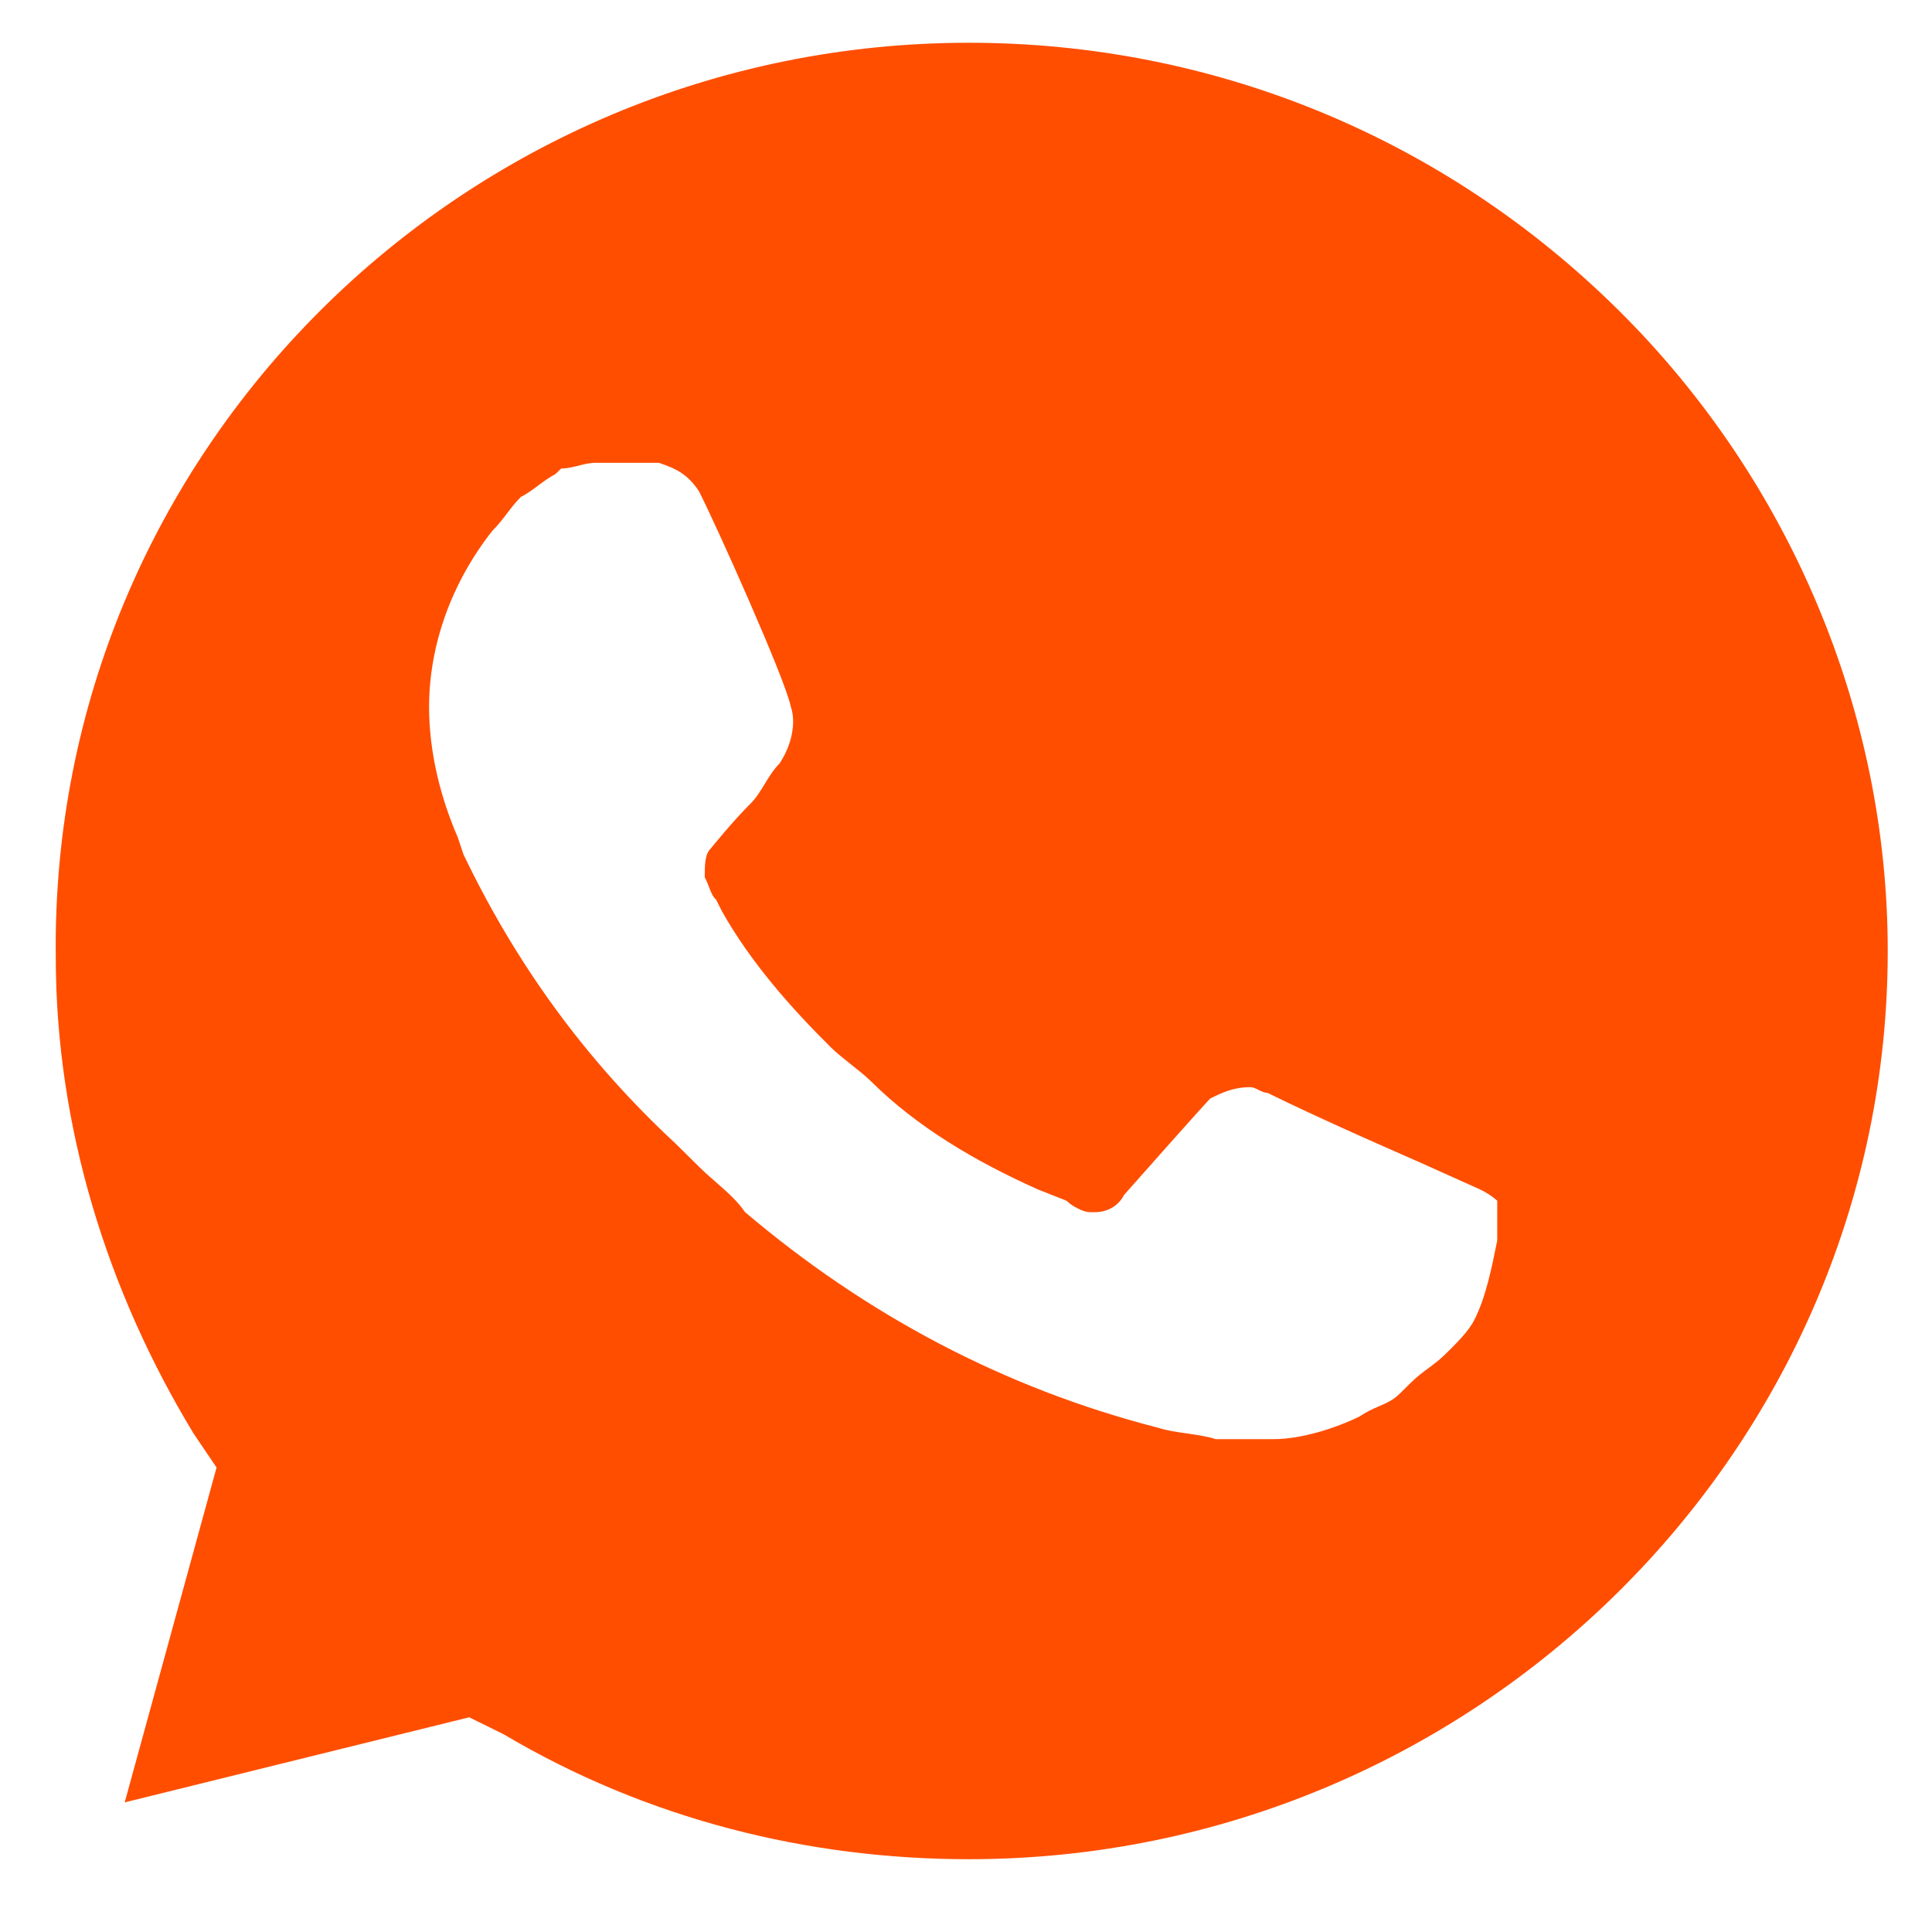
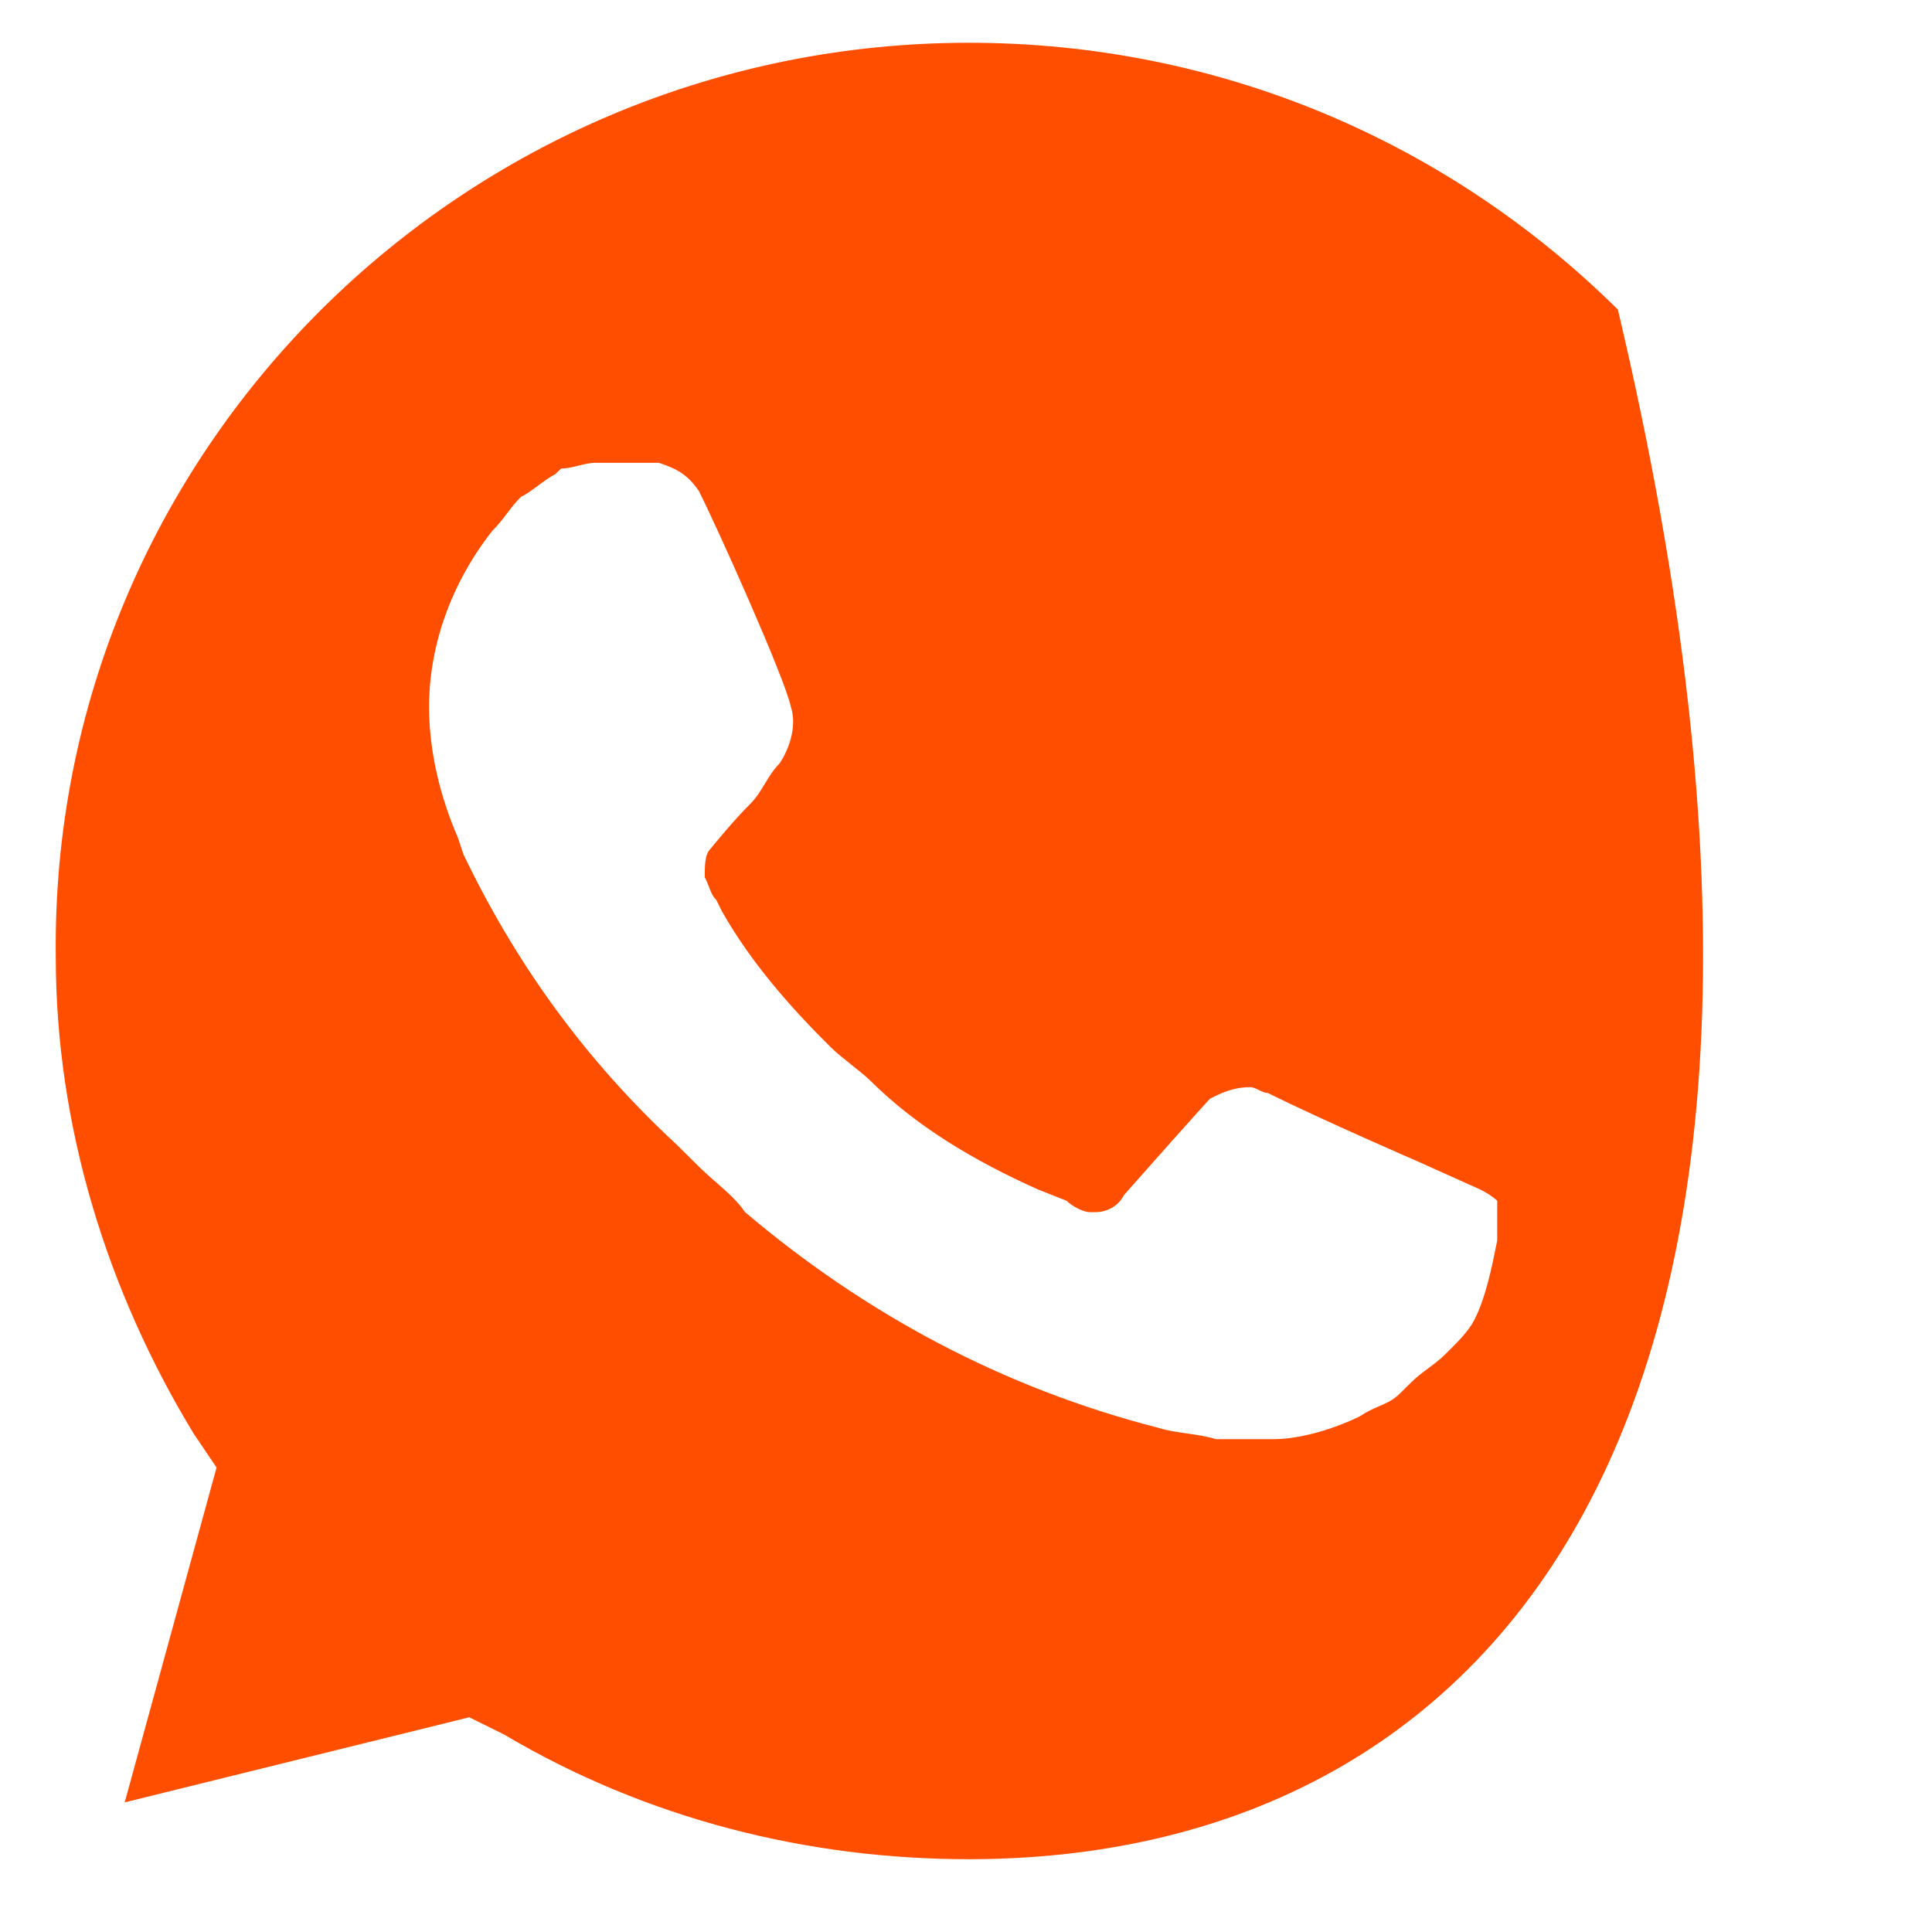
<svg xmlns="http://www.w3.org/2000/svg" width="22" height="22" viewBox="0 0 22 22" fill="none">
-   <path fill-rule="evenodd" clip-rule="evenodd" d="M5.736 19.749L5.343 19.555L1.42 20.524L2.466 16.711L2.204 16.323C1.223 14.707 0.635 12.832 0.635 10.893C0.569 5.141 5.278 0.487 11.033 0.487C13.845 0.487 16.461 1.585 18.423 3.525C20.384 5.464 21.496 8.114 21.496 10.829C21.496 16.517 16.788 21.171 11.033 21.171C9.202 21.171 7.371 20.718 5.736 19.749ZM16.134 13.221L16.853 13.544C16.984 13.608 17.049 13.673 17.049 13.673V14.126L17.049 14.127C16.984 14.45 16.919 14.772 16.788 15.031C16.722 15.16 16.592 15.289 16.461 15.418C16.395 15.483 16.33 15.532 16.265 15.58C16.199 15.629 16.134 15.677 16.069 15.742L15.938 15.871C15.864 15.944 15.791 15.975 15.706 16.012C15.639 16.041 15.566 16.073 15.48 16.13C15.218 16.259 14.826 16.388 14.499 16.388H13.845C13.747 16.356 13.632 16.34 13.518 16.323C13.403 16.307 13.289 16.291 13.191 16.259C11.425 15.806 9.856 14.966 8.483 13.802C8.397 13.676 8.284 13.577 8.161 13.469C8.096 13.412 8.028 13.353 7.959 13.285L7.698 13.027C6.651 12.057 5.867 10.958 5.278 9.73L5.213 9.536C5.017 9.084 4.886 8.567 4.886 8.05C4.886 7.339 5.147 6.628 5.605 6.046C5.67 5.981 5.72 5.917 5.769 5.852C5.818 5.787 5.867 5.723 5.932 5.658C5.998 5.626 6.063 5.577 6.128 5.529C6.194 5.48 6.259 5.432 6.324 5.399L6.39 5.335C6.455 5.335 6.521 5.319 6.586 5.303C6.651 5.286 6.717 5.27 6.782 5.27H7.502C7.698 5.335 7.829 5.399 7.959 5.593C8.156 5.981 8.94 7.726 9.006 8.05C9.071 8.244 9.006 8.502 8.875 8.696C8.81 8.761 8.76 8.841 8.711 8.922C8.662 9.003 8.613 9.084 8.548 9.149C8.352 9.342 8.09 9.666 8.09 9.666C8.025 9.73 8.025 9.86 8.025 9.989C8.05 10.038 8.065 10.078 8.078 10.112C8.1 10.168 8.115 10.207 8.156 10.247L8.221 10.377C8.548 10.958 9.006 11.476 9.463 11.928C9.529 11.993 9.611 12.057 9.692 12.122C9.774 12.187 9.856 12.251 9.921 12.316C10.444 12.833 11.098 13.221 11.818 13.544L12.145 13.673C12.21 13.738 12.341 13.803 12.406 13.803H12.472C12.602 13.803 12.733 13.738 12.799 13.608C13.714 12.574 13.78 12.51 13.78 12.51C13.91 12.445 14.041 12.38 14.237 12.38C14.27 12.38 14.303 12.396 14.335 12.413C14.368 12.429 14.401 12.445 14.434 12.445C15.088 12.768 16.134 13.221 16.134 13.221Z" fill="#FF4E00" />
+   <path fill-rule="evenodd" clip-rule="evenodd" d="M5.736 19.749L5.343 19.555L1.42 20.524L2.466 16.711L2.204 16.323C1.223 14.707 0.635 12.832 0.635 10.893C0.569 5.141 5.278 0.487 11.033 0.487C13.845 0.487 16.461 1.585 18.423 3.525C21.496 16.517 16.788 21.171 11.033 21.171C9.202 21.171 7.371 20.718 5.736 19.749ZM16.134 13.221L16.853 13.544C16.984 13.608 17.049 13.673 17.049 13.673V14.126L17.049 14.127C16.984 14.45 16.919 14.772 16.788 15.031C16.722 15.16 16.592 15.289 16.461 15.418C16.395 15.483 16.33 15.532 16.265 15.58C16.199 15.629 16.134 15.677 16.069 15.742L15.938 15.871C15.864 15.944 15.791 15.975 15.706 16.012C15.639 16.041 15.566 16.073 15.48 16.13C15.218 16.259 14.826 16.388 14.499 16.388H13.845C13.747 16.356 13.632 16.34 13.518 16.323C13.403 16.307 13.289 16.291 13.191 16.259C11.425 15.806 9.856 14.966 8.483 13.802C8.397 13.676 8.284 13.577 8.161 13.469C8.096 13.412 8.028 13.353 7.959 13.285L7.698 13.027C6.651 12.057 5.867 10.958 5.278 9.73L5.213 9.536C5.017 9.084 4.886 8.567 4.886 8.05C4.886 7.339 5.147 6.628 5.605 6.046C5.67 5.981 5.72 5.917 5.769 5.852C5.818 5.787 5.867 5.723 5.932 5.658C5.998 5.626 6.063 5.577 6.128 5.529C6.194 5.48 6.259 5.432 6.324 5.399L6.39 5.335C6.455 5.335 6.521 5.319 6.586 5.303C6.651 5.286 6.717 5.27 6.782 5.27H7.502C7.698 5.335 7.829 5.399 7.959 5.593C8.156 5.981 8.94 7.726 9.006 8.05C9.071 8.244 9.006 8.502 8.875 8.696C8.81 8.761 8.76 8.841 8.711 8.922C8.662 9.003 8.613 9.084 8.548 9.149C8.352 9.342 8.09 9.666 8.09 9.666C8.025 9.73 8.025 9.86 8.025 9.989C8.05 10.038 8.065 10.078 8.078 10.112C8.1 10.168 8.115 10.207 8.156 10.247L8.221 10.377C8.548 10.958 9.006 11.476 9.463 11.928C9.529 11.993 9.611 12.057 9.692 12.122C9.774 12.187 9.856 12.251 9.921 12.316C10.444 12.833 11.098 13.221 11.818 13.544L12.145 13.673C12.21 13.738 12.341 13.803 12.406 13.803H12.472C12.602 13.803 12.733 13.738 12.799 13.608C13.714 12.574 13.78 12.51 13.78 12.51C13.91 12.445 14.041 12.38 14.237 12.38C14.27 12.38 14.303 12.396 14.335 12.413C14.368 12.429 14.401 12.445 14.434 12.445C15.088 12.768 16.134 13.221 16.134 13.221Z" fill="#FF4E00" />
</svg>